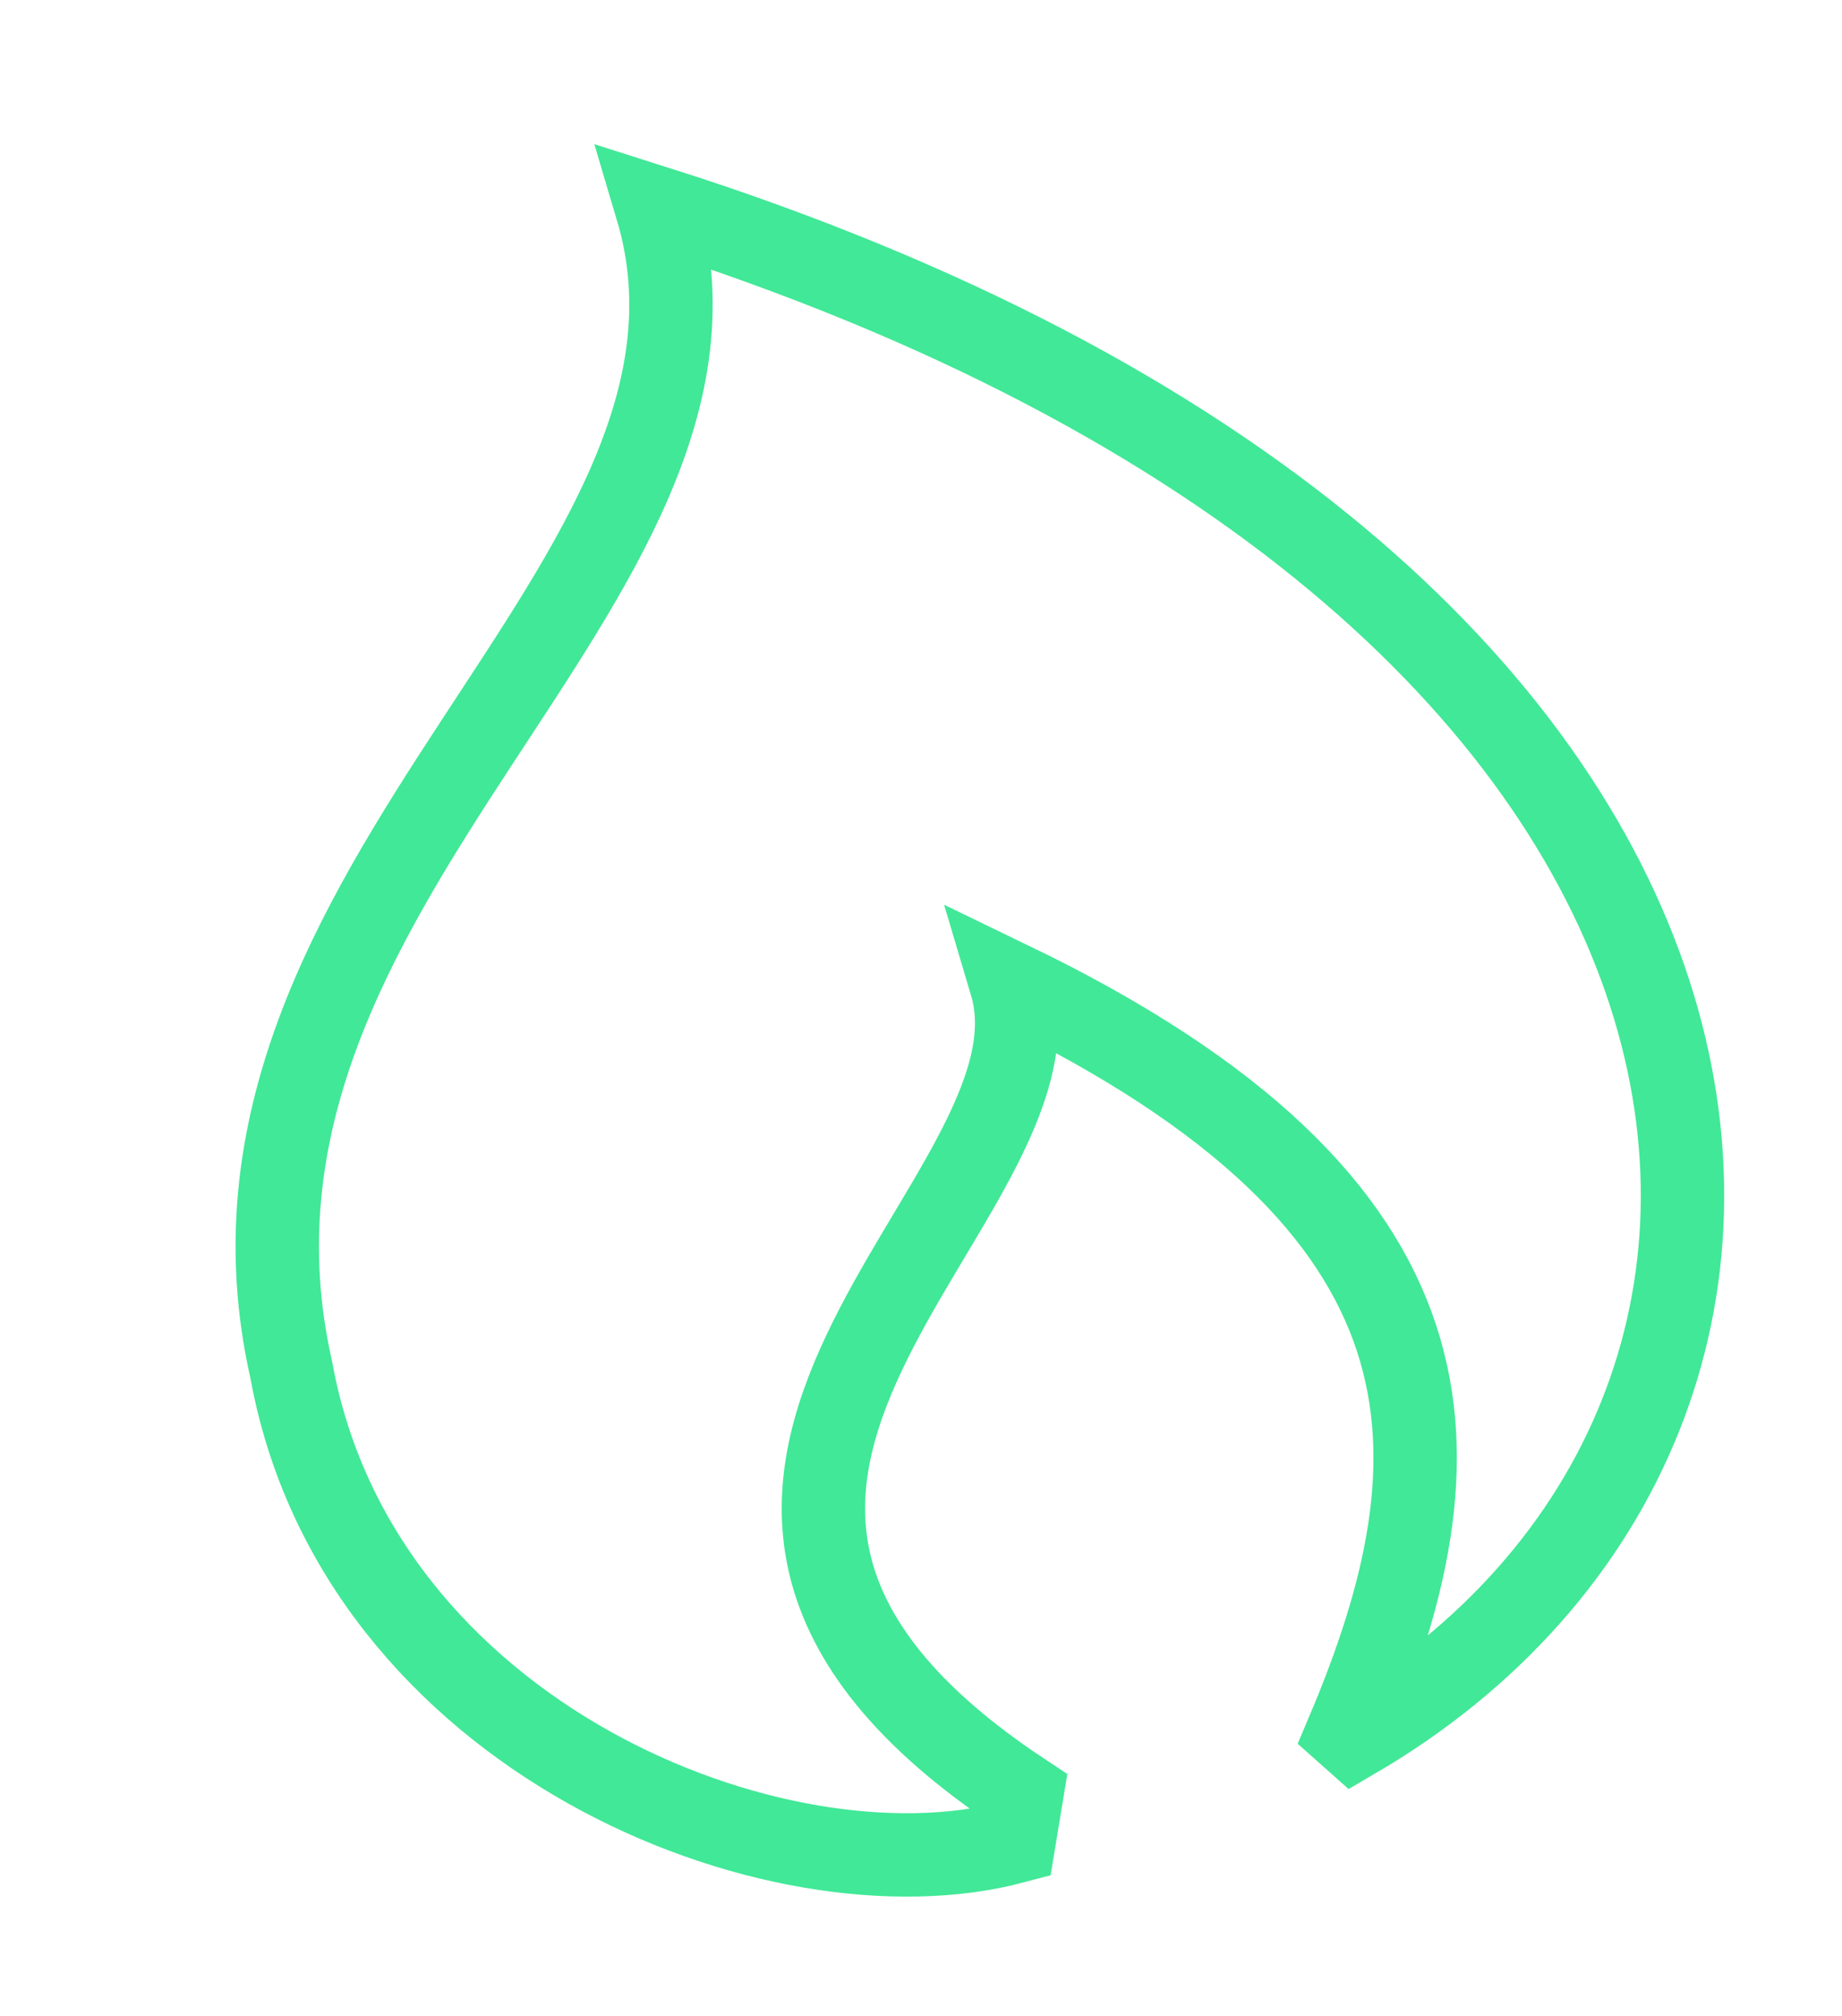
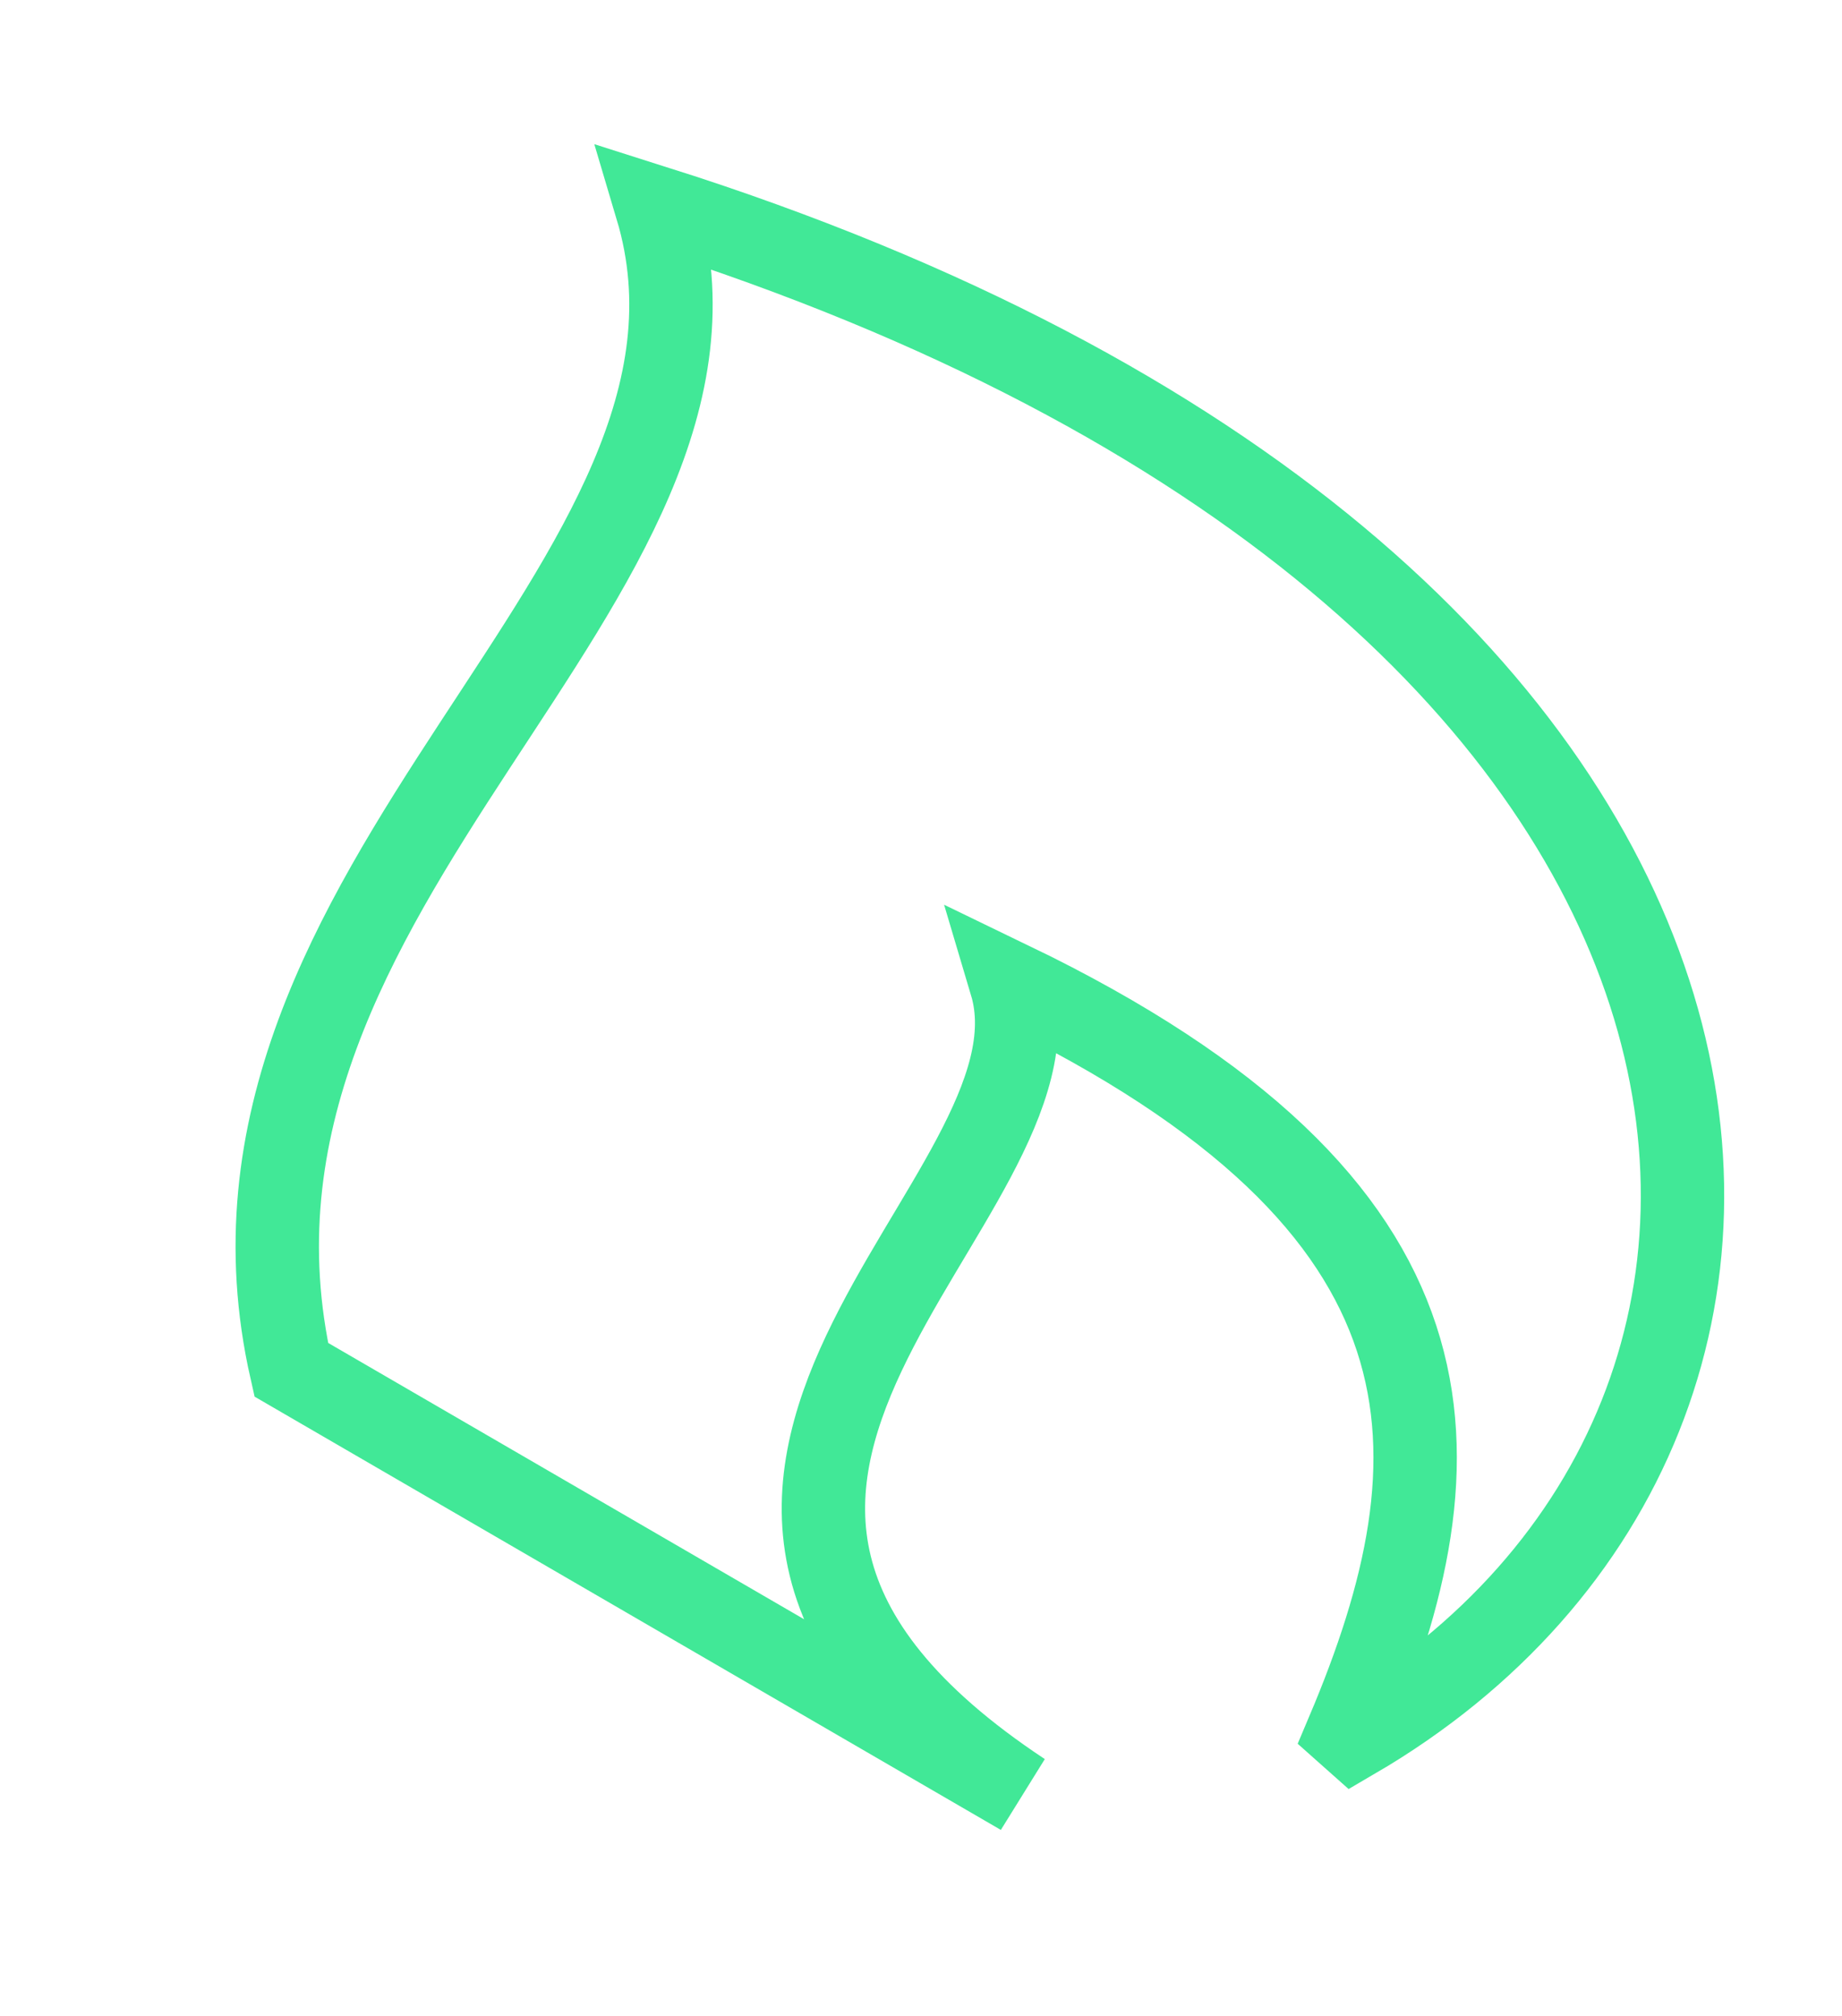
<svg xmlns="http://www.w3.org/2000/svg" width="106" height="116" viewBox="0 0 106 116" fill="none">
-   <path d="M37.793 11.953C44.232 33.574 10.379 50.668 16.76 78.817C20.576 99.931 44.703 109.627 58.344 105.989L58.8 103.224C31.667 85.264 61.913 69.12 58.18 56.585C84.795 69.441 84.272 83.821 77.557 99.691L77.901 99.997C109.384 81.619 105.165 33.325 37.793 11.953Z" stroke="#41E897" stroke-width="4.799" />
+   <path d="M37.793 11.953C44.232 33.574 10.379 50.668 16.76 78.817L58.8 103.224C31.667 85.264 61.913 69.12 58.18 56.585C84.795 69.441 84.272 83.821 77.557 99.691L77.901 99.997C109.384 81.619 105.165 33.325 37.793 11.953Z" stroke="#41E897" stroke-width="4.799" />
</svg>